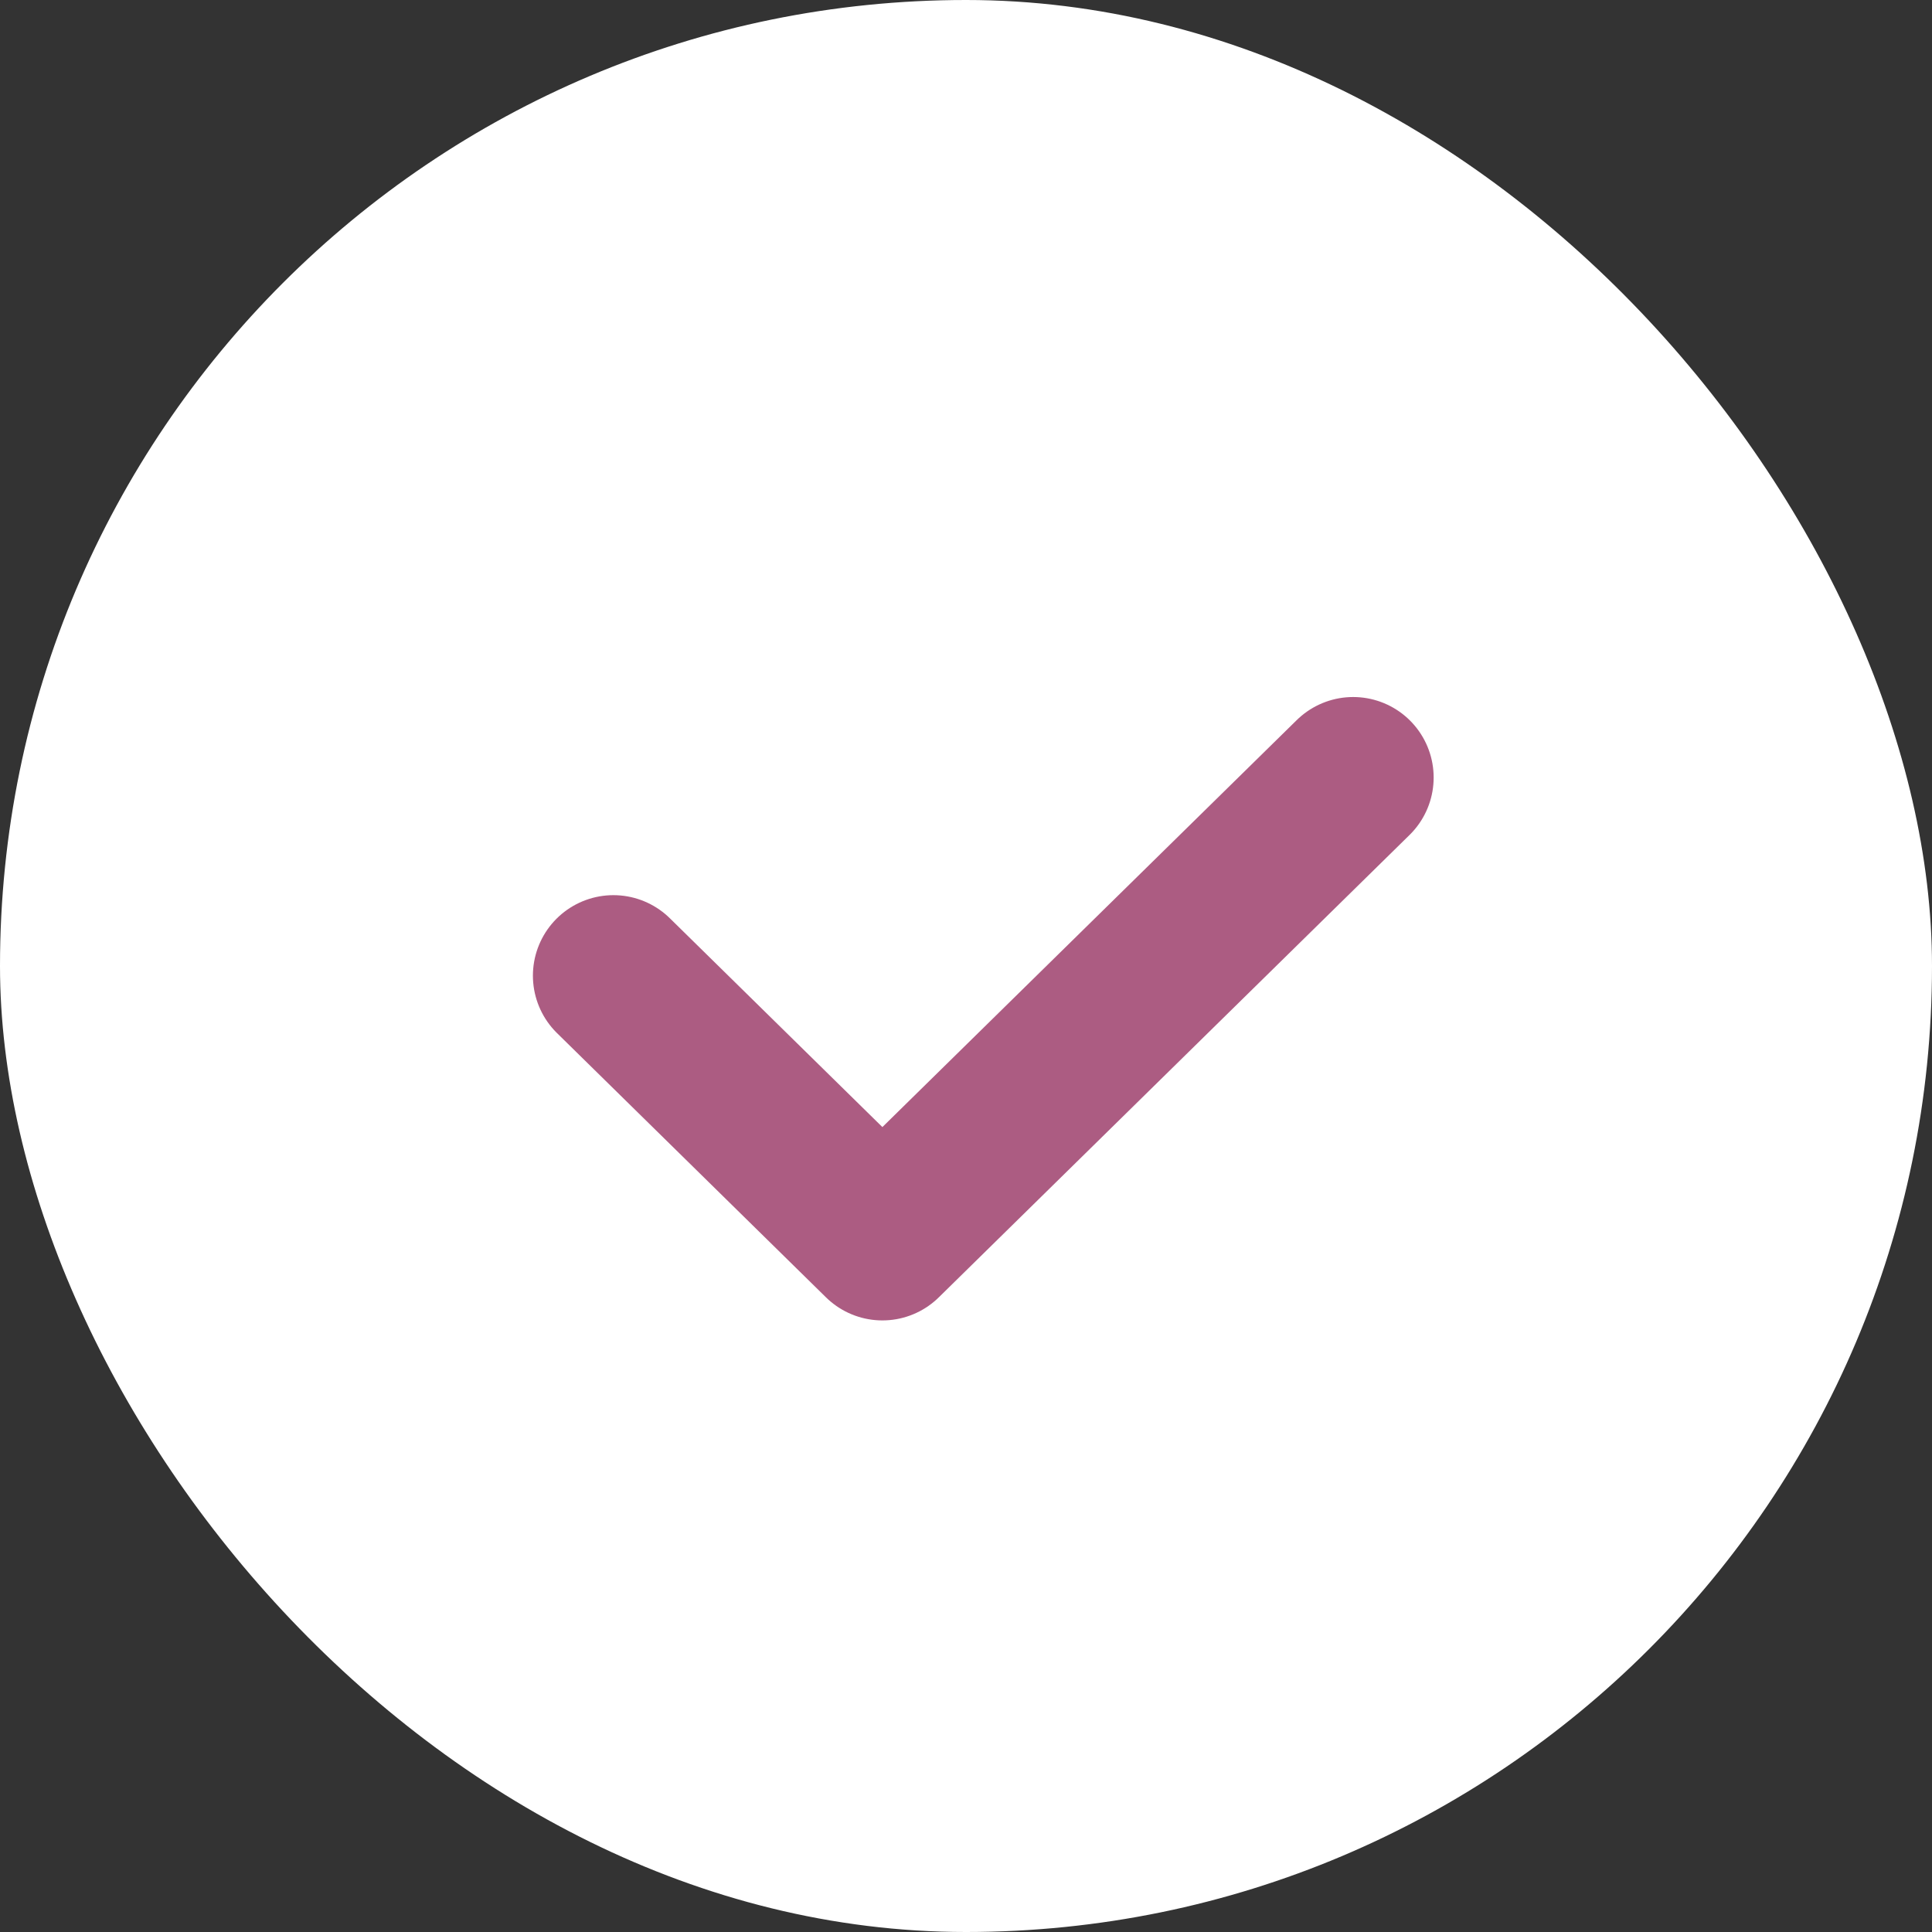
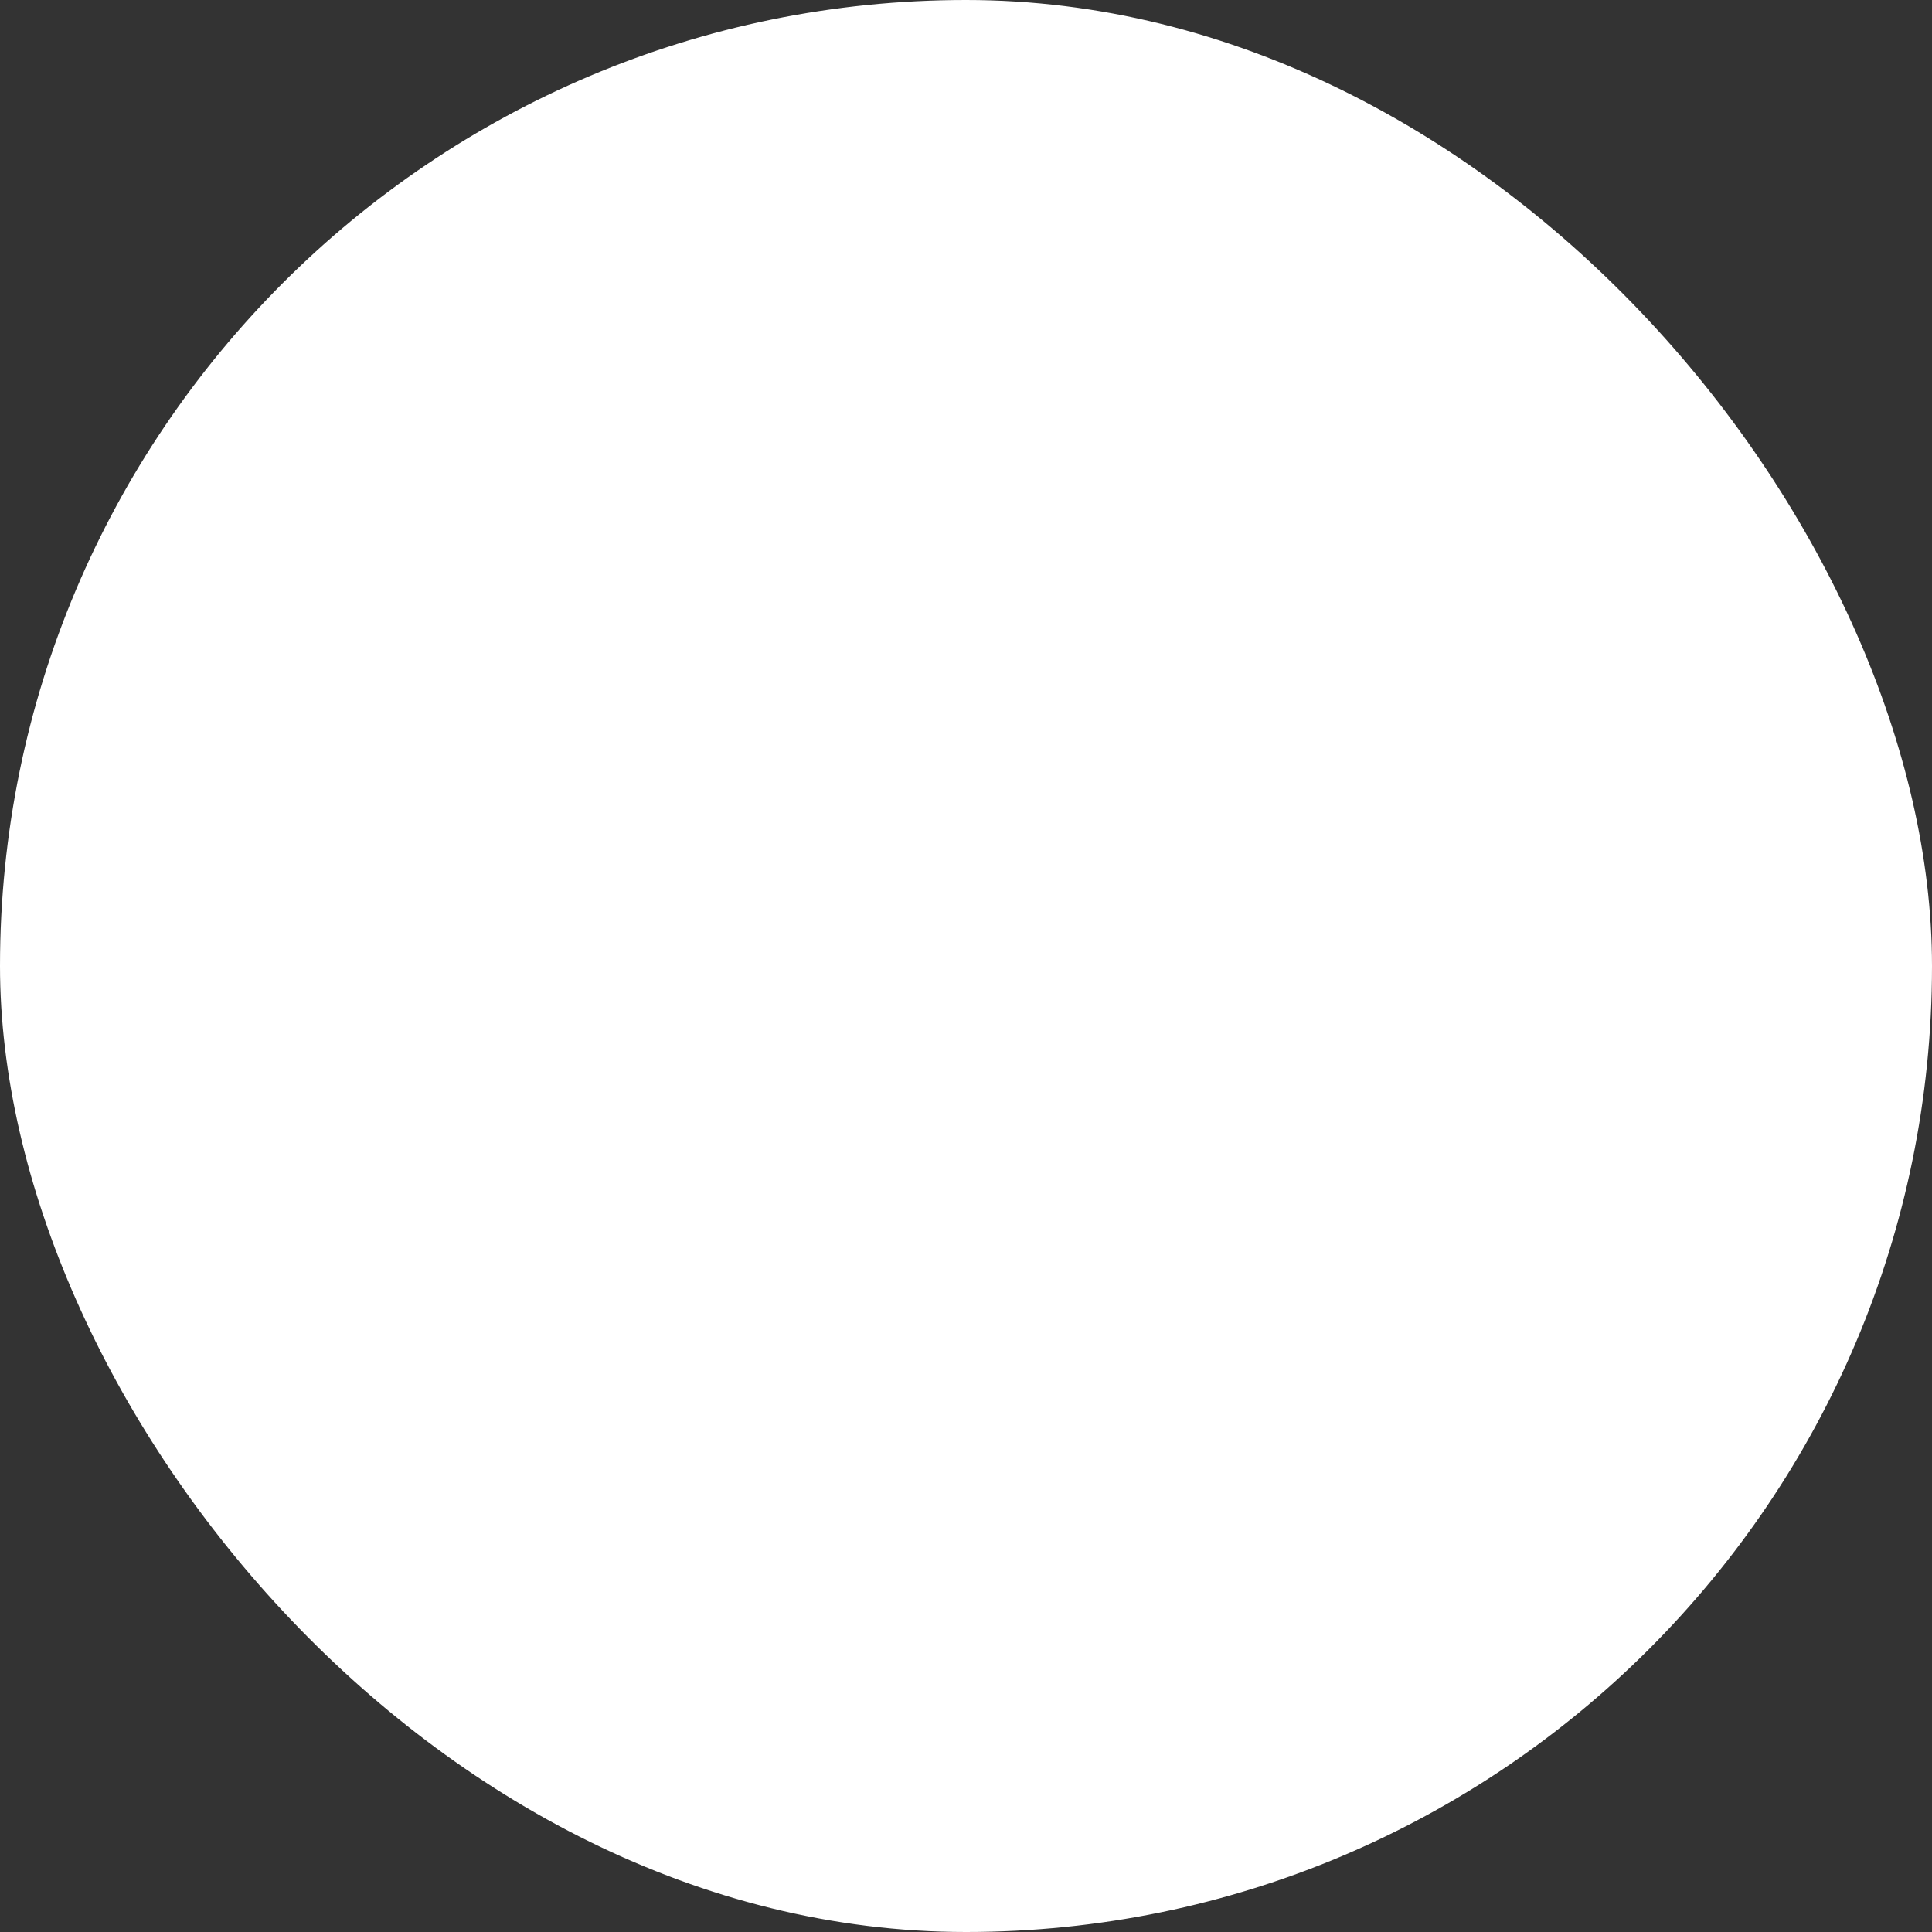
<svg xmlns="http://www.w3.org/2000/svg" width="18" height="18" viewBox="0 0 18 18" fill="none">
  <rect x="0" y="0" width="18" height="18" fill="#333333" stroke="none" />
  <rect width="18" height="18" rx="9" fill="white" />
-   <path d="M5.715 9.09L8.221 11.552L12.607 7.244" stroke="#AC5C82" stroke-width="1.5" stroke-linecap="round" stroke-linejoin="round" />
</svg>